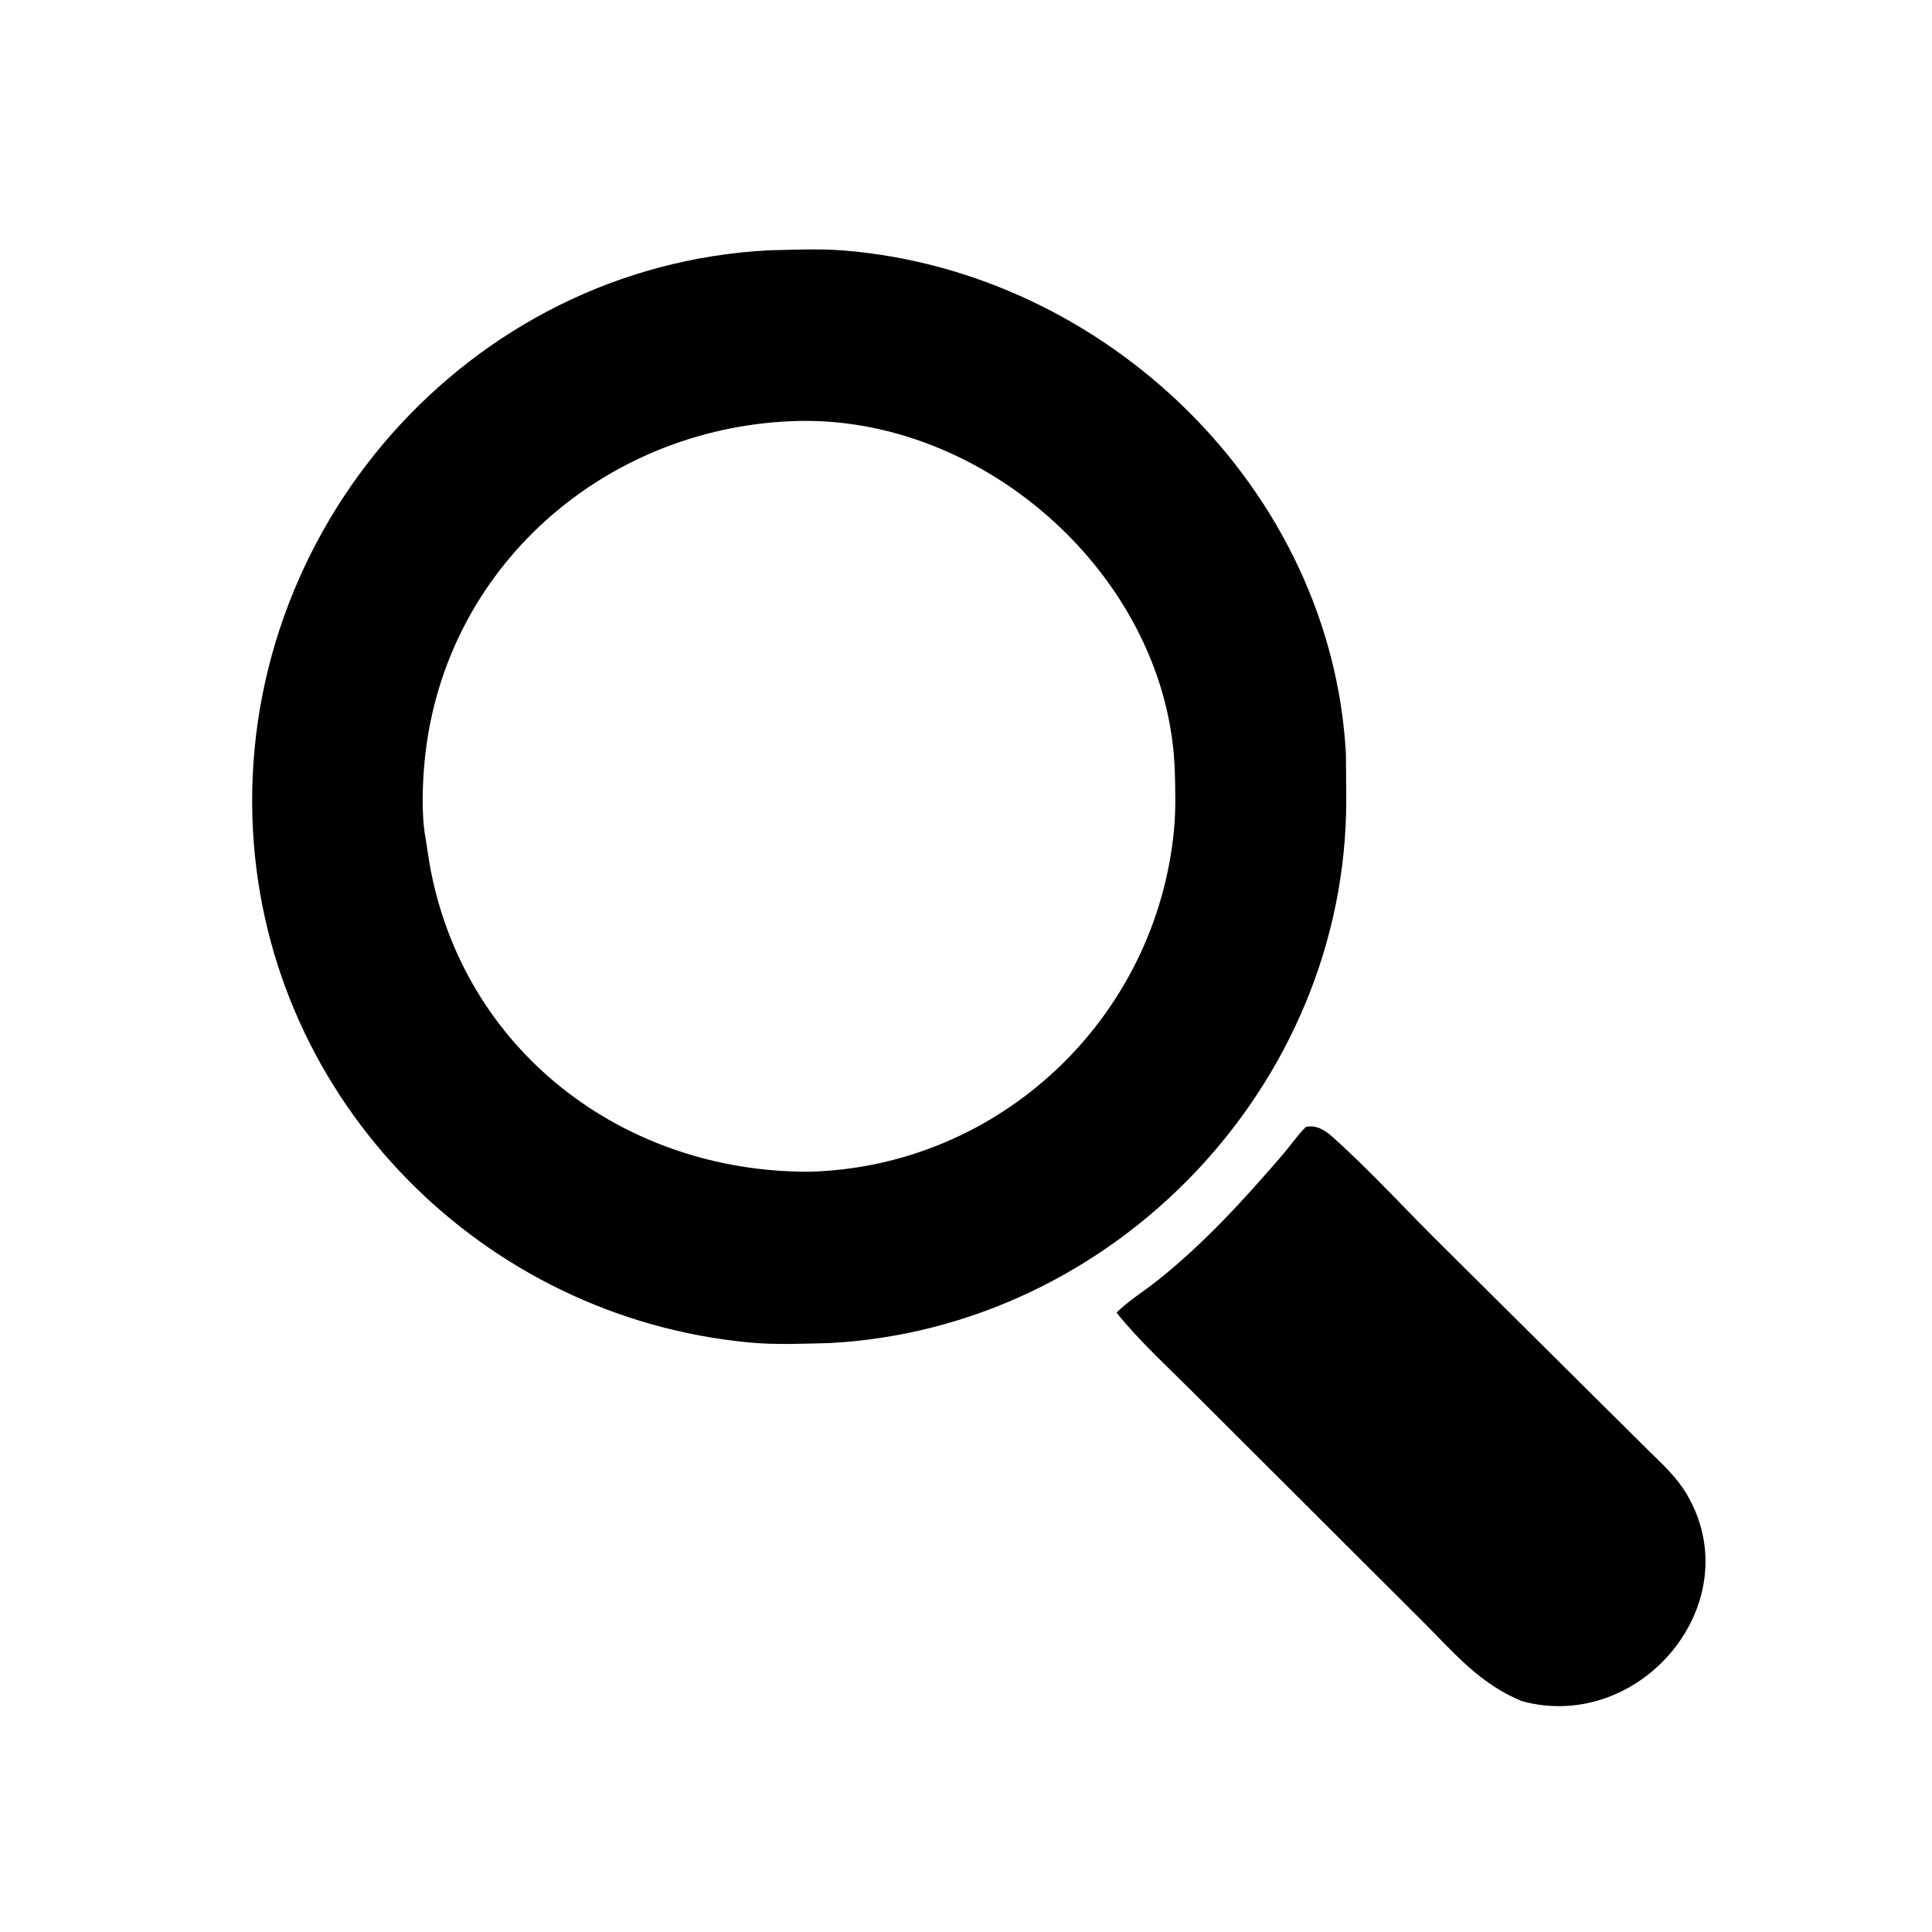
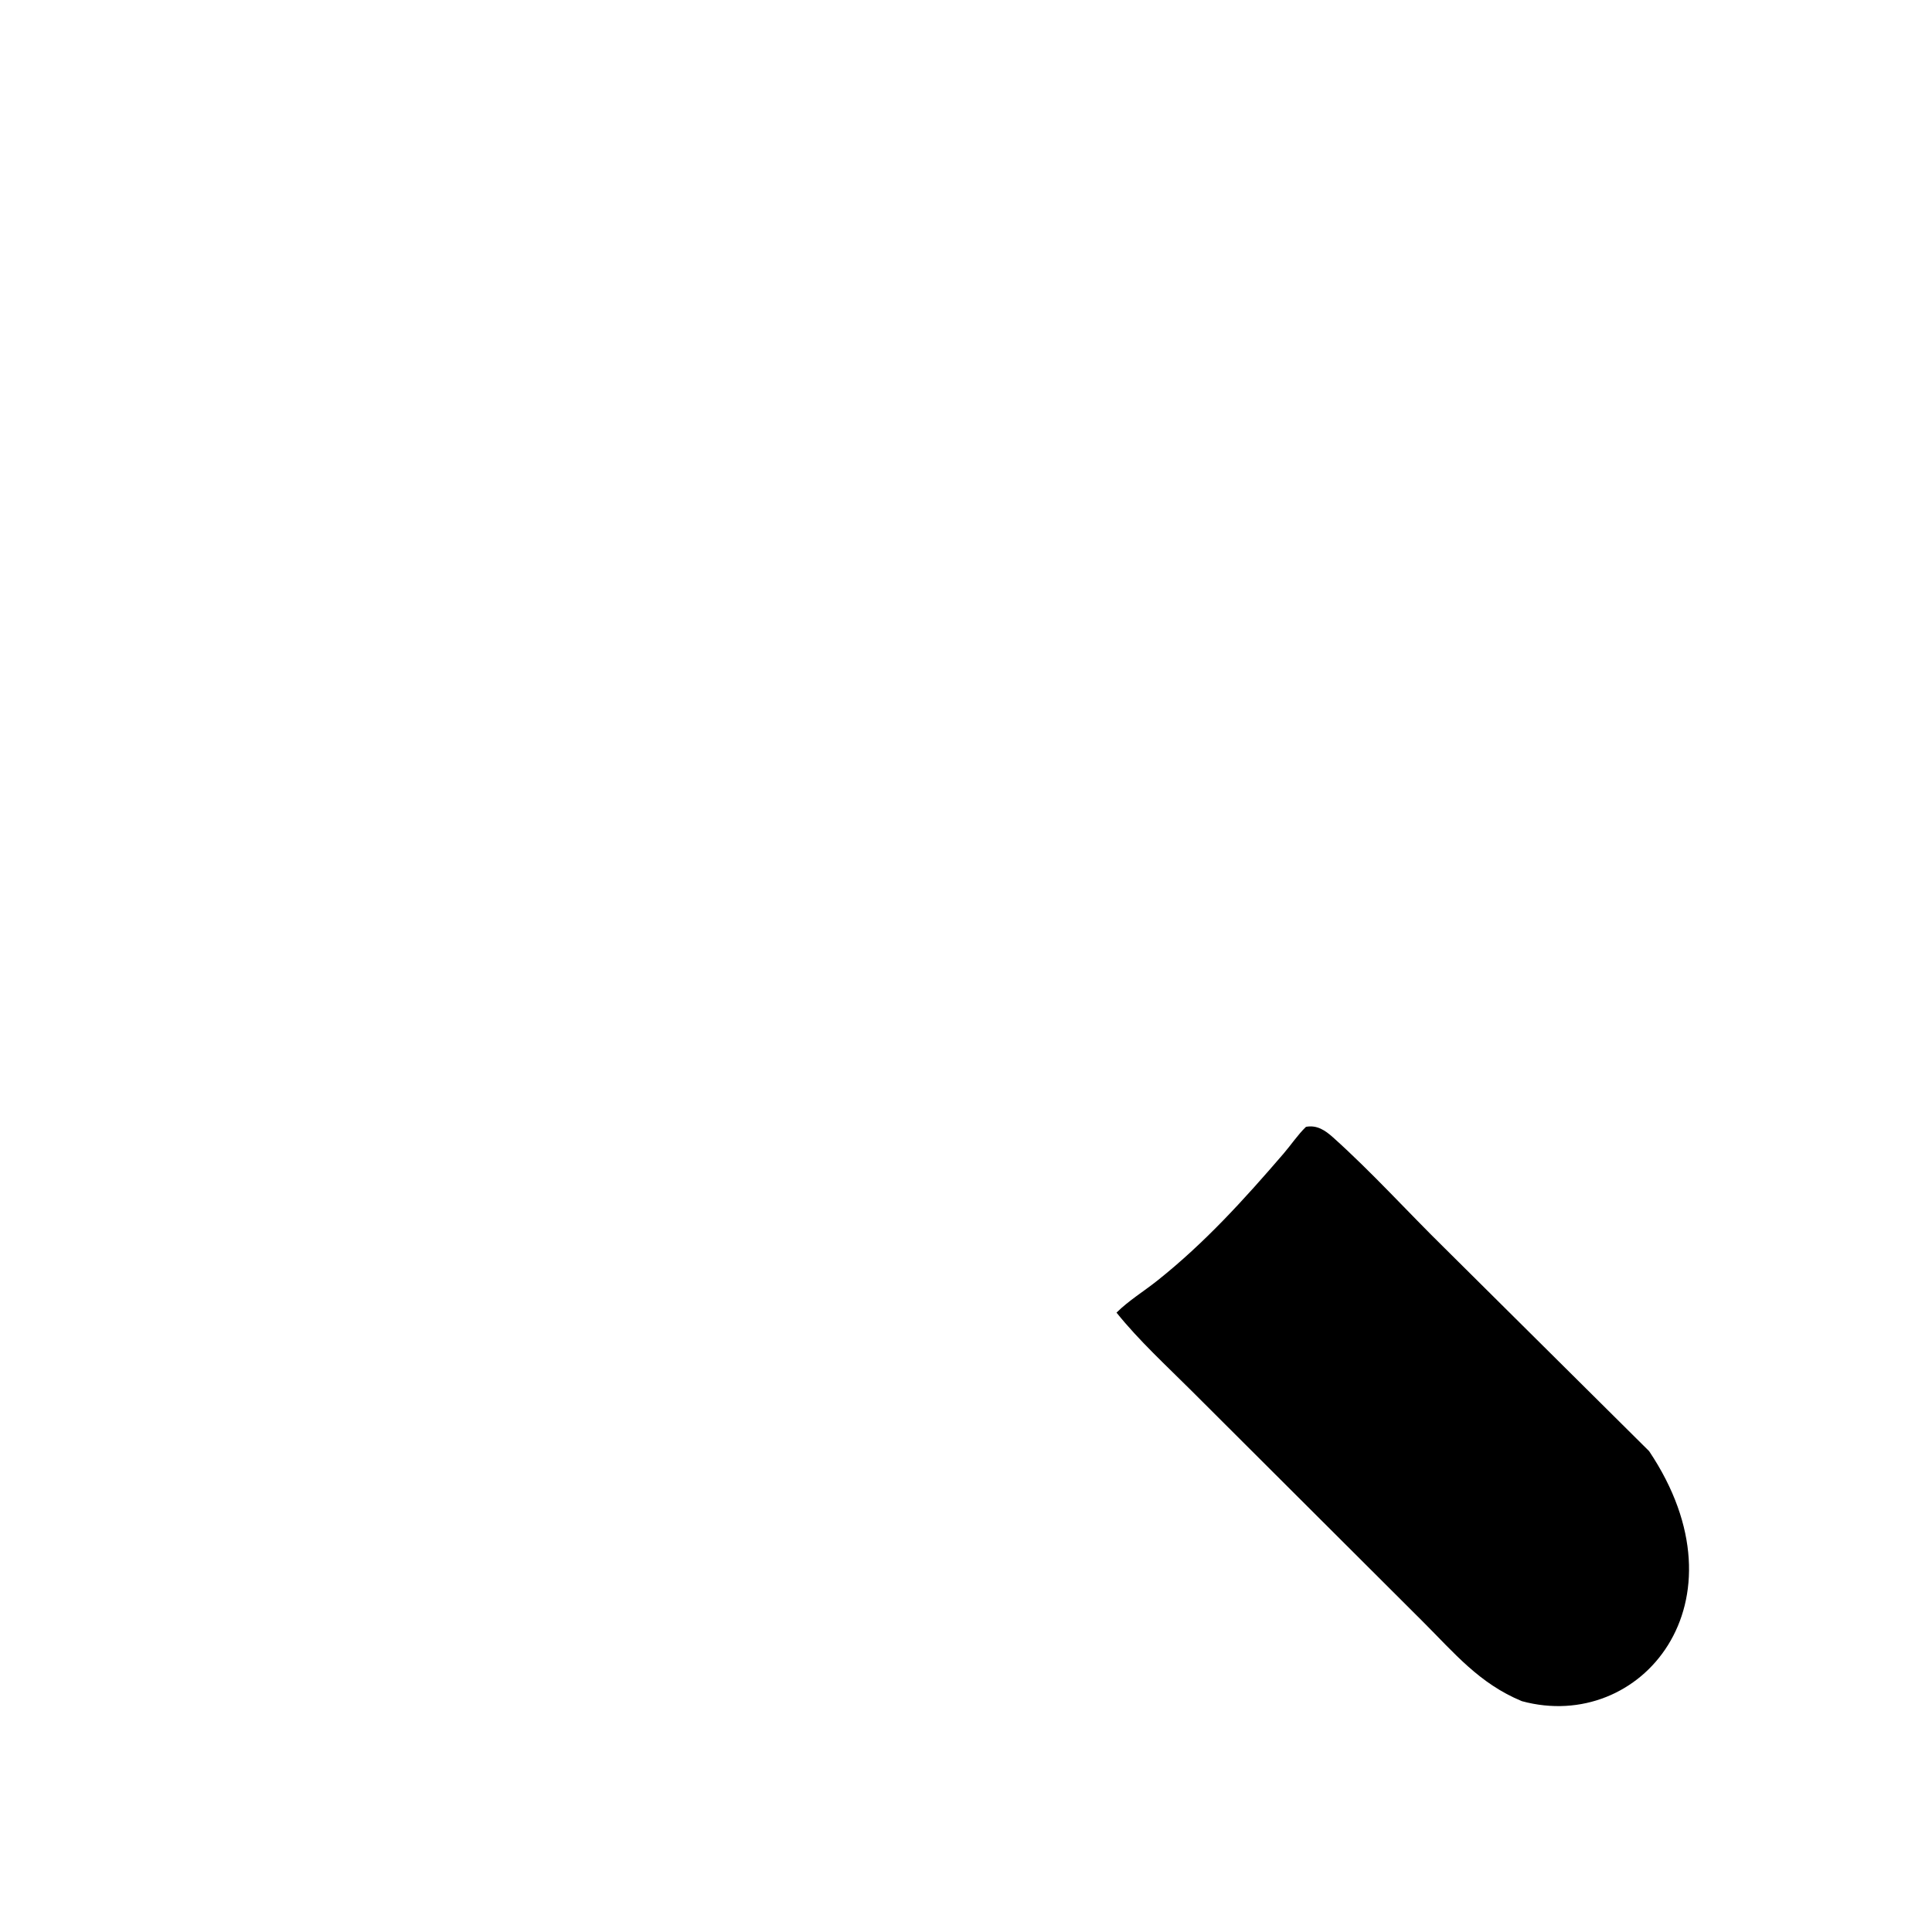
<svg xmlns="http://www.w3.org/2000/svg" version="1.1" style="display: block;" viewBox="0 0 2048 2048" width="640" height="640">
-   <path transform="translate(0,0)" fill="rgb(0,0,0)" d="M 879.246 1423.72 C 851.396 1424.37 822.412 1425.73 794.702 1423.13 C 511.552 1396.59 284.219 1167.54 268.197 881.221 C 250.381 562.845 495.759 282.057 814.575 265.375 C 840.915 264.747 868.152 263.434 894.392 265.539 C 1172.2 287.832 1411.35 518.474 1426.74 799.153 L 1427.1 848.342 C 1426.93 1150.42 1181.3 1407.81 879.246 1423.72 z M 839.567 446.437 C 640.241 454.493 472.111 600.84 450.529 802.715 C 447.86 827.687 446.281 864.63 451.359 889.813 L 455.289 915.526 C 490.359 1113.37 660.48 1242.78 857.727 1242.07 C 1059.73 1236.82 1225.63 1079.63 1244.54 879.179 C 1246.43 859.149 1245.96 838.342 1245.36 818.251 C 1239.28 613.966 1043.84 437.967 839.567 446.437 z" />
-   <path transform="translate(0,0)" fill="rgb(0,0,0)" d="M 1613.26 1803.31 C 1568.18 1784.66 1541.94 1752.59 1508.13 1718.82 L 1263.3 1474.52 C 1236.34 1447.59 1207.39 1421.13 1183.55 1391.42 C 1196.73 1378.46 1212.57 1368.85 1226.99 1357.37 C 1277.23 1317.39 1319.01 1271.24 1360.75 1222.74 C 1368.58 1213.64 1375.82 1202.73 1384.4 1194.5 C 1396.07 1192.3 1404.81 1198.26 1413.17 1205.76 C 1454.43 1242.76 1492.01 1284.45 1531.57 1323.28 L 1748.13 1538.27 C 1762.64 1552.28 1777.76 1566.49 1788.08 1584.01 C 1855.55 1698.6 1739.27 1837.51 1613.26 1803.31 z" />
+   <path transform="translate(0,0)" fill="rgb(0,0,0)" d="M 1613.26 1803.31 C 1568.18 1784.66 1541.94 1752.59 1508.13 1718.82 L 1263.3 1474.52 C 1236.34 1447.59 1207.39 1421.13 1183.55 1391.42 C 1196.73 1378.46 1212.57 1368.85 1226.99 1357.37 C 1277.23 1317.39 1319.01 1271.24 1360.75 1222.74 C 1368.58 1213.64 1375.82 1202.73 1384.4 1194.5 C 1396.07 1192.3 1404.81 1198.26 1413.17 1205.76 C 1454.43 1242.76 1492.01 1284.45 1531.57 1323.28 L 1748.13 1538.27 C 1855.55 1698.6 1739.27 1837.51 1613.26 1803.31 z" />
</svg>